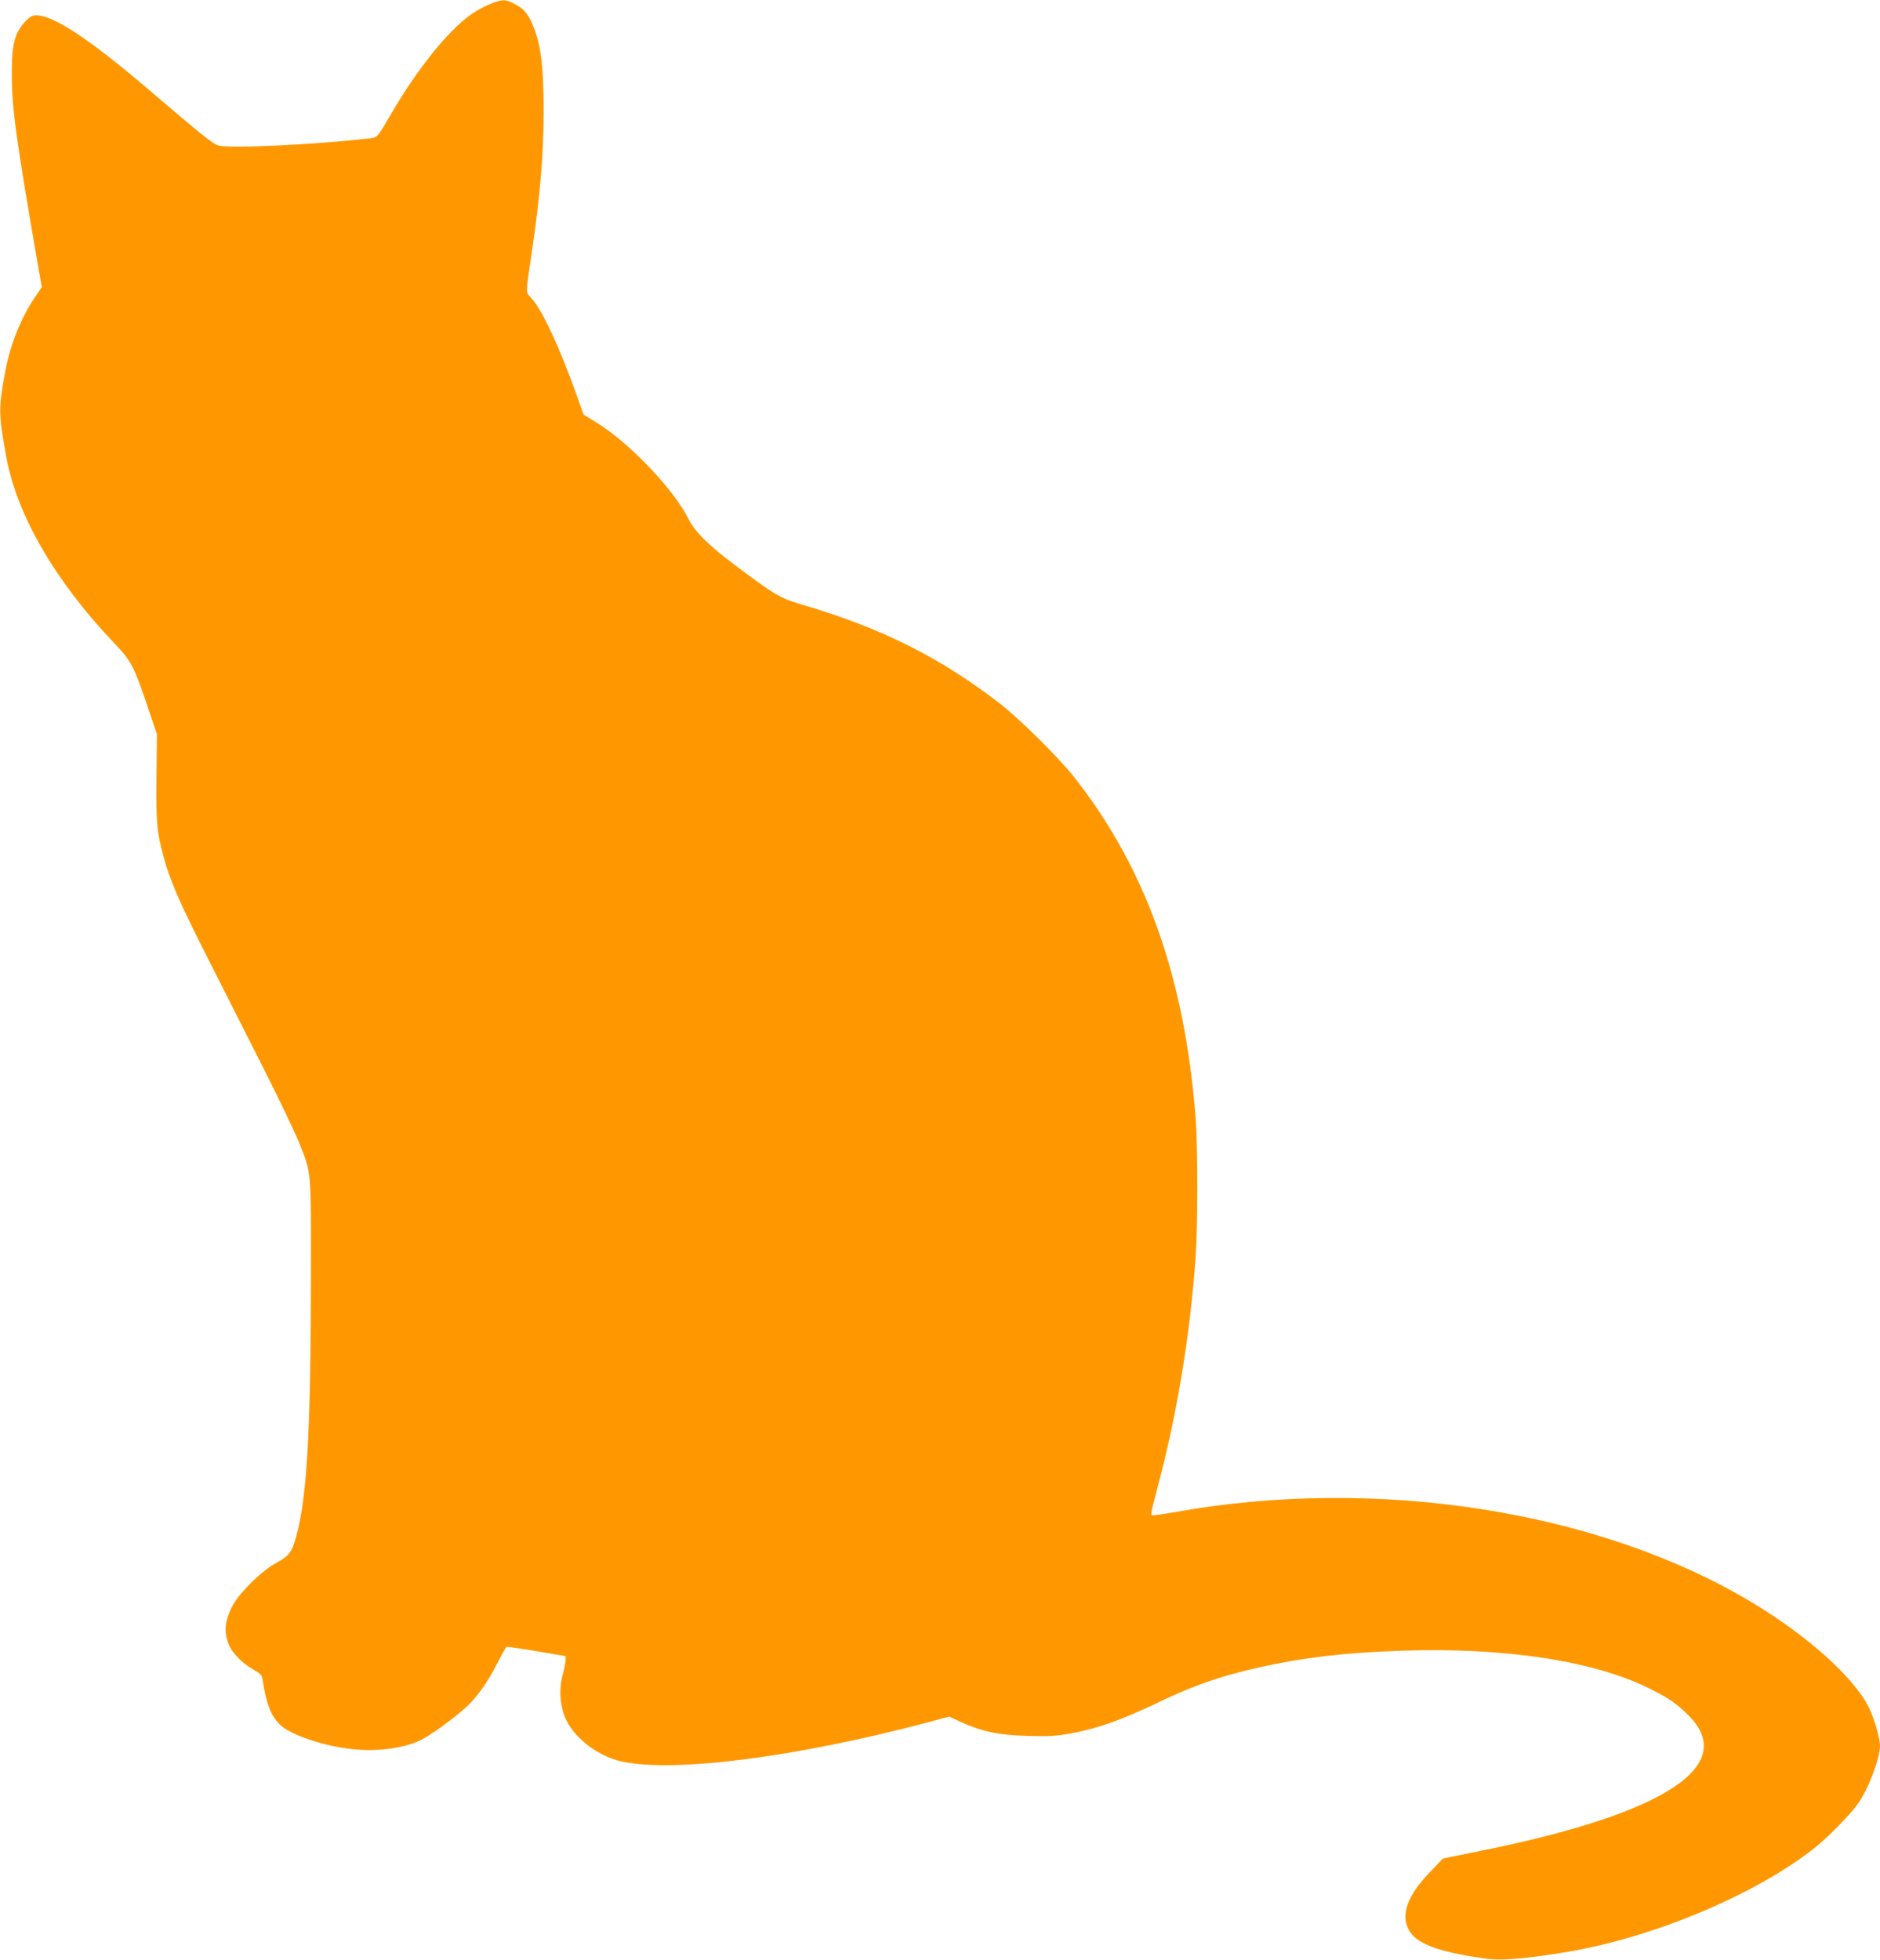
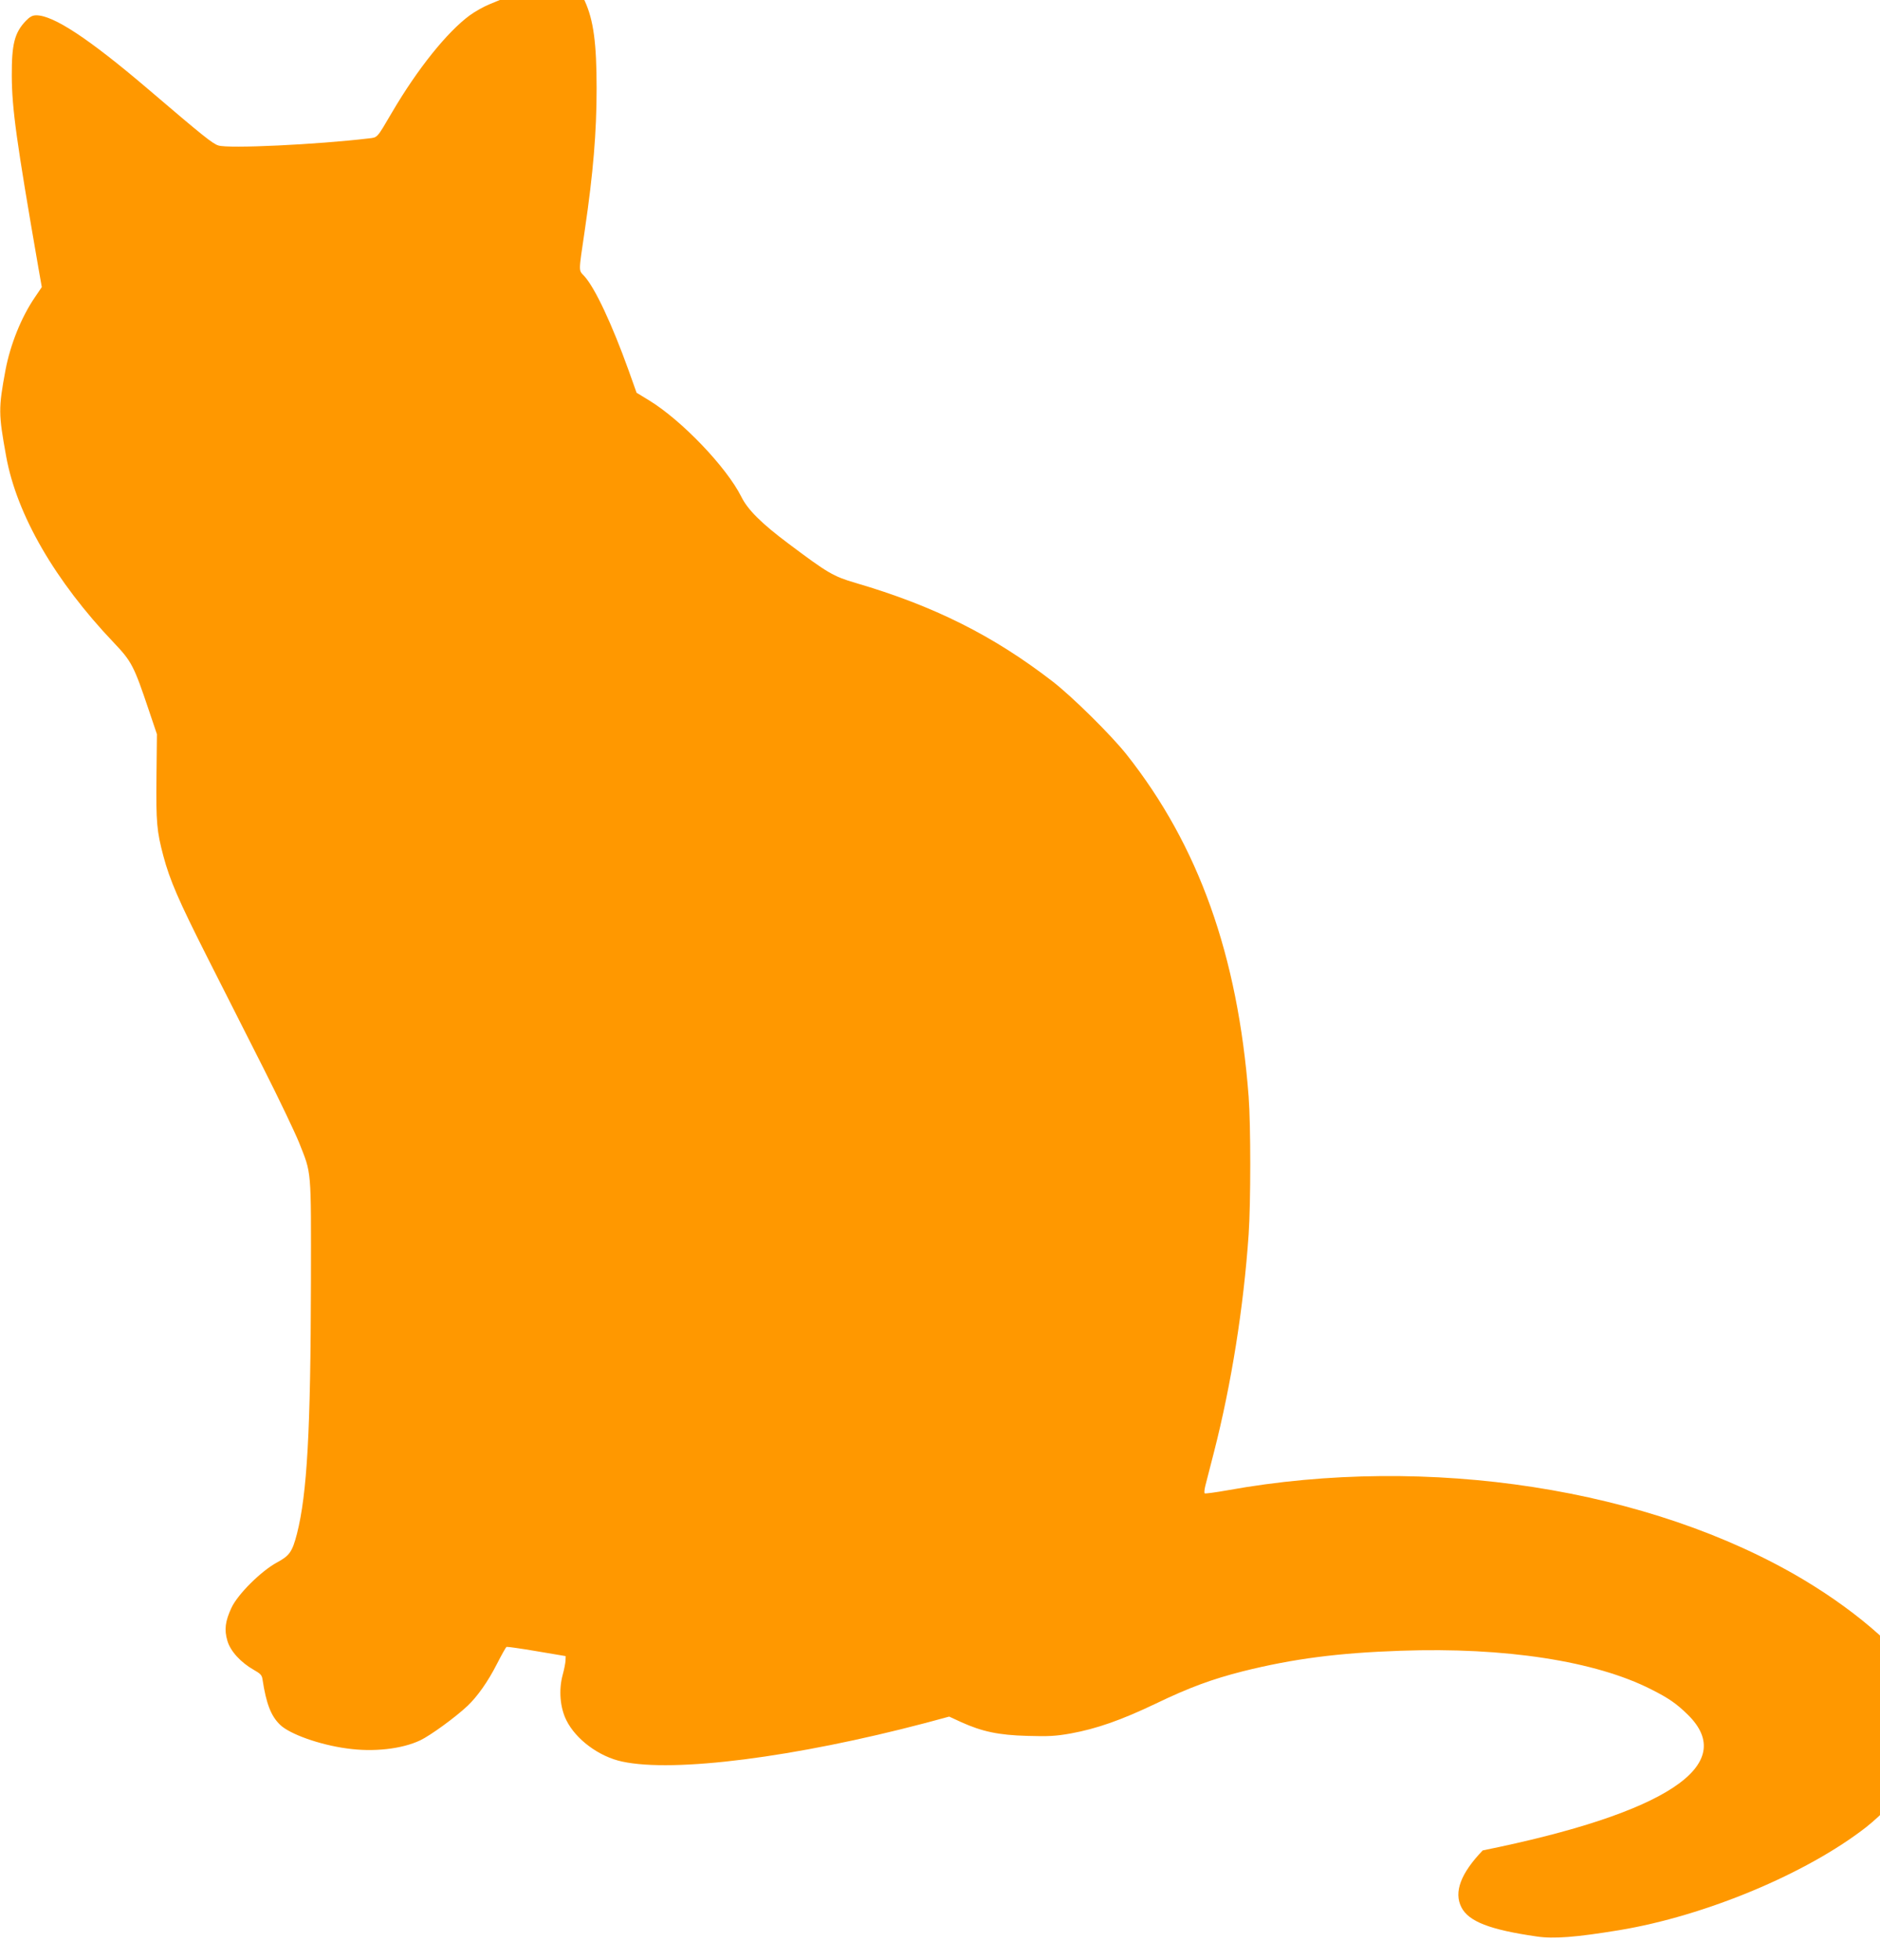
<svg xmlns="http://www.w3.org/2000/svg" version="1.0" width="1228pt" height="1280pt" viewBox="0 0 1228 1280" preserveAspectRatio="xMidYMid meet">
  <g transform="translate(0,1280) scale(0.1,-0.1)" fill="#ff9800" stroke="none">
-     <path d="M3197 12772 c-37 -15 -94 -47 -127 -71 -149 -109 -343 -351 -510 -636 -100 -170 -92 -162 -152 -169 -336 -40 -917 -68 -982 -46 -38 12 -99 61 -461 370 -385 328 -616 480 -728 480 -25 0 -42 -9 -69 -37 -73 -77 -92 -152 -91 -358 1 -216 30 -425 174 -1255 l22 -125 -46 -68 c-88 -129 -159 -306 -191 -473 -47 -253 -46 -286 4 -563 69 -383 320 -816 704 -1219 116 -122 131 -151 228 -440 l53 -157 -3 -280 c-3 -297 2 -353 45 -515 42 -158 99 -290 286 -660 99 -195 264 -521 367 -725 103 -203 207 -422 233 -486 83 -210 79 -159 78 -919 -2 -965 -25 -1375 -91 -1636 -31 -119 -48 -144 -132 -189 -104 -57 -254 -206 -296 -295 -41 -88 -48 -144 -27 -215 19 -68 88 -143 173 -191 44 -25 53 -34 57 -64 24 -157 55 -237 114 -294 62 -61 258 -131 436 -155 174 -25 360 -4 480 53 67 32 228 149 309 225 64 61 133 158 191 272 30 59 59 110 63 113 4 2 93 -10 197 -28 l190 -32 -1 -30 c-1 -16 -9 -58 -19 -94 -26 -97 -17 -211 24 -294 62 -126 214 -239 366 -271 339 -73 1129 28 1983 253 l152 41 78 -36 c137 -62 245 -85 432 -90 139 -4 184 -2 285 16 169 31 329 87 555 195 218 105 368 160 569 211 329 82 622 120 1031 134 681 24 1271 -67 1635 -252 117 -59 165 -93 238 -164 338 -329 -137 -645 -1338 -888 l-260 -53 -86 -90 c-144 -150 -190 -273 -139 -372 47 -92 185 -146 491 -190 112 -17 259 -5 539 41 563 93 1226 370 1615 674 92 72 245 228 293 298 69 100 142 294 142 377 0 45 -38 178 -71 245 -97 199 -404 474 -776 696 -1000 596 -2449 820 -3761 583 -79 -14 -146 -23 -149 -20 -4 3 -2 25 4 49 6 23 32 123 57 222 113 442 193 943 226 1420 14 203 14 717 0 900 -71 924 -327 1640 -798 2235 -101 127 -353 376 -482 476 -387 299 -775 494 -1288 644 -146 43 -181 64 -437 256 -178 133 -267 222 -309 307 -96 192 -388 498 -602 629 l-82 50 -52 146 c-109 303 -219 537 -288 614 -40 44 -40 16 2 303 55 374 77 639 77 925 0 294 -20 445 -77 570 -31 69 -56 95 -116 126 -59 30 -77 30 -161 -4z" />
+     <path d="M3197 12772 c-37 -15 -94 -47 -127 -71 -149 -109 -343 -351 -510 -636 -100 -170 -92 -162 -152 -169 -336 -40 -917 -68 -982 -46 -38 12 -99 61 -461 370 -385 328 -616 480 -728 480 -25 0 -42 -9 -69 -37 -73 -77 -92 -152 -91 -358 1 -216 30 -425 174 -1255 l22 -125 -46 -68 c-88 -129 -159 -306 -191 -473 -47 -253 -46 -286 4 -563 69 -383 320 -816 704 -1219 116 -122 131 -151 228 -440 l53 -157 -3 -280 c-3 -297 2 -353 45 -515 42 -158 99 -290 286 -660 99 -195 264 -521 367 -725 103 -203 207 -422 233 -486 83 -210 79 -159 78 -919 -2 -965 -25 -1375 -91 -1636 -31 -119 -48 -144 -132 -189 -104 -57 -254 -206 -296 -295 -41 -88 -48 -144 -27 -215 19 -68 88 -143 173 -191 44 -25 53 -34 57 -64 24 -157 55 -237 114 -294 62 -61 258 -131 436 -155 174 -25 360 -4 480 53 67 32 228 149 309 225 64 61 133 158 191 272 30 59 59 110 63 113 4 2 93 -10 197 -28 l190 -32 -1 -30 c-1 -16 -9 -58 -19 -94 -26 -97 -17 -211 24 -294 62 -126 214 -239 366 -271 339 -73 1129 28 1983 253 l152 41 78 -36 c137 -62 245 -85 432 -90 139 -4 184 -2 285 16 169 31 329 87 555 195 218 105 368 160 569 211 329 82 622 120 1031 134 681 24 1271 -67 1635 -252 117 -59 165 -93 238 -164 338 -329 -137 -645 -1338 -888 c-144 -150 -190 -273 -139 -372 47 -92 185 -146 491 -190 112 -17 259 -5 539 41 563 93 1226 370 1615 674 92 72 245 228 293 298 69 100 142 294 142 377 0 45 -38 178 -71 245 -97 199 -404 474 -776 696 -1000 596 -2449 820 -3761 583 -79 -14 -146 -23 -149 -20 -4 3 -2 25 4 49 6 23 32 123 57 222 113 442 193 943 226 1420 14 203 14 717 0 900 -71 924 -327 1640 -798 2235 -101 127 -353 376 -482 476 -387 299 -775 494 -1288 644 -146 43 -181 64 -437 256 -178 133 -267 222 -309 307 -96 192 -388 498 -602 629 l-82 50 -52 146 c-109 303 -219 537 -288 614 -40 44 -40 16 2 303 55 374 77 639 77 925 0 294 -20 445 -77 570 -31 69 -56 95 -116 126 -59 30 -77 30 -161 -4z" />
  </g>
</svg>